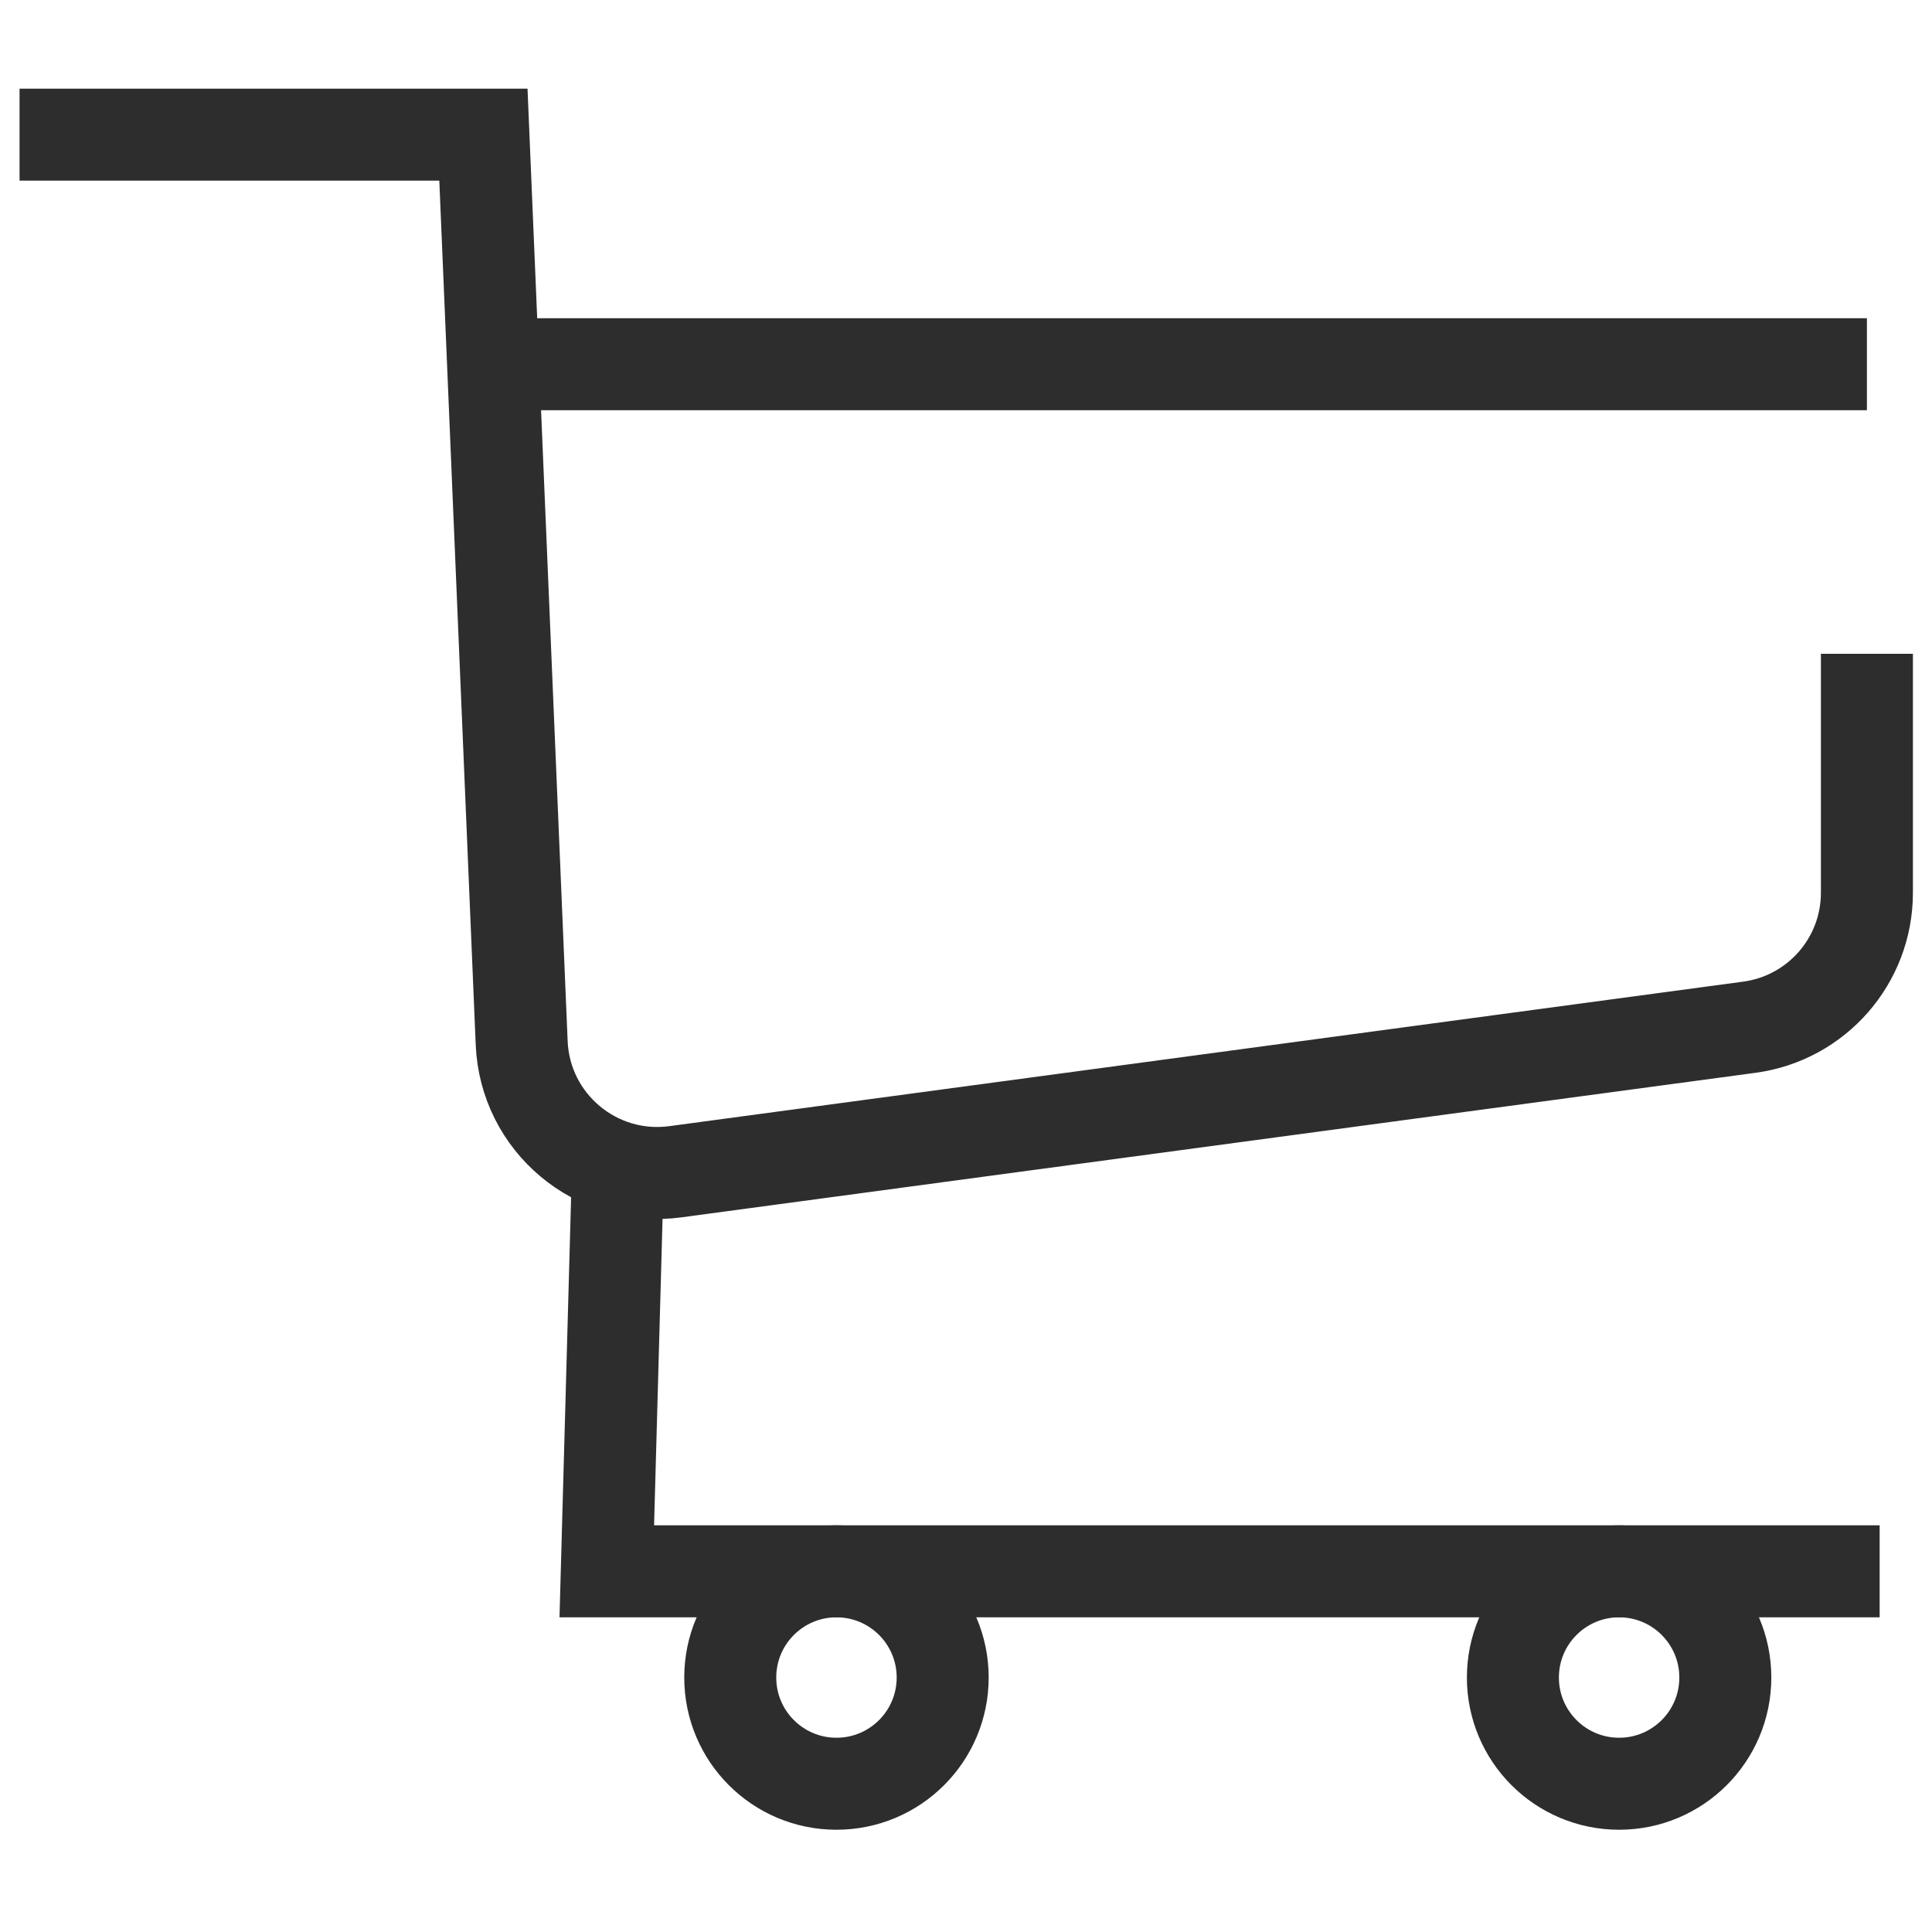
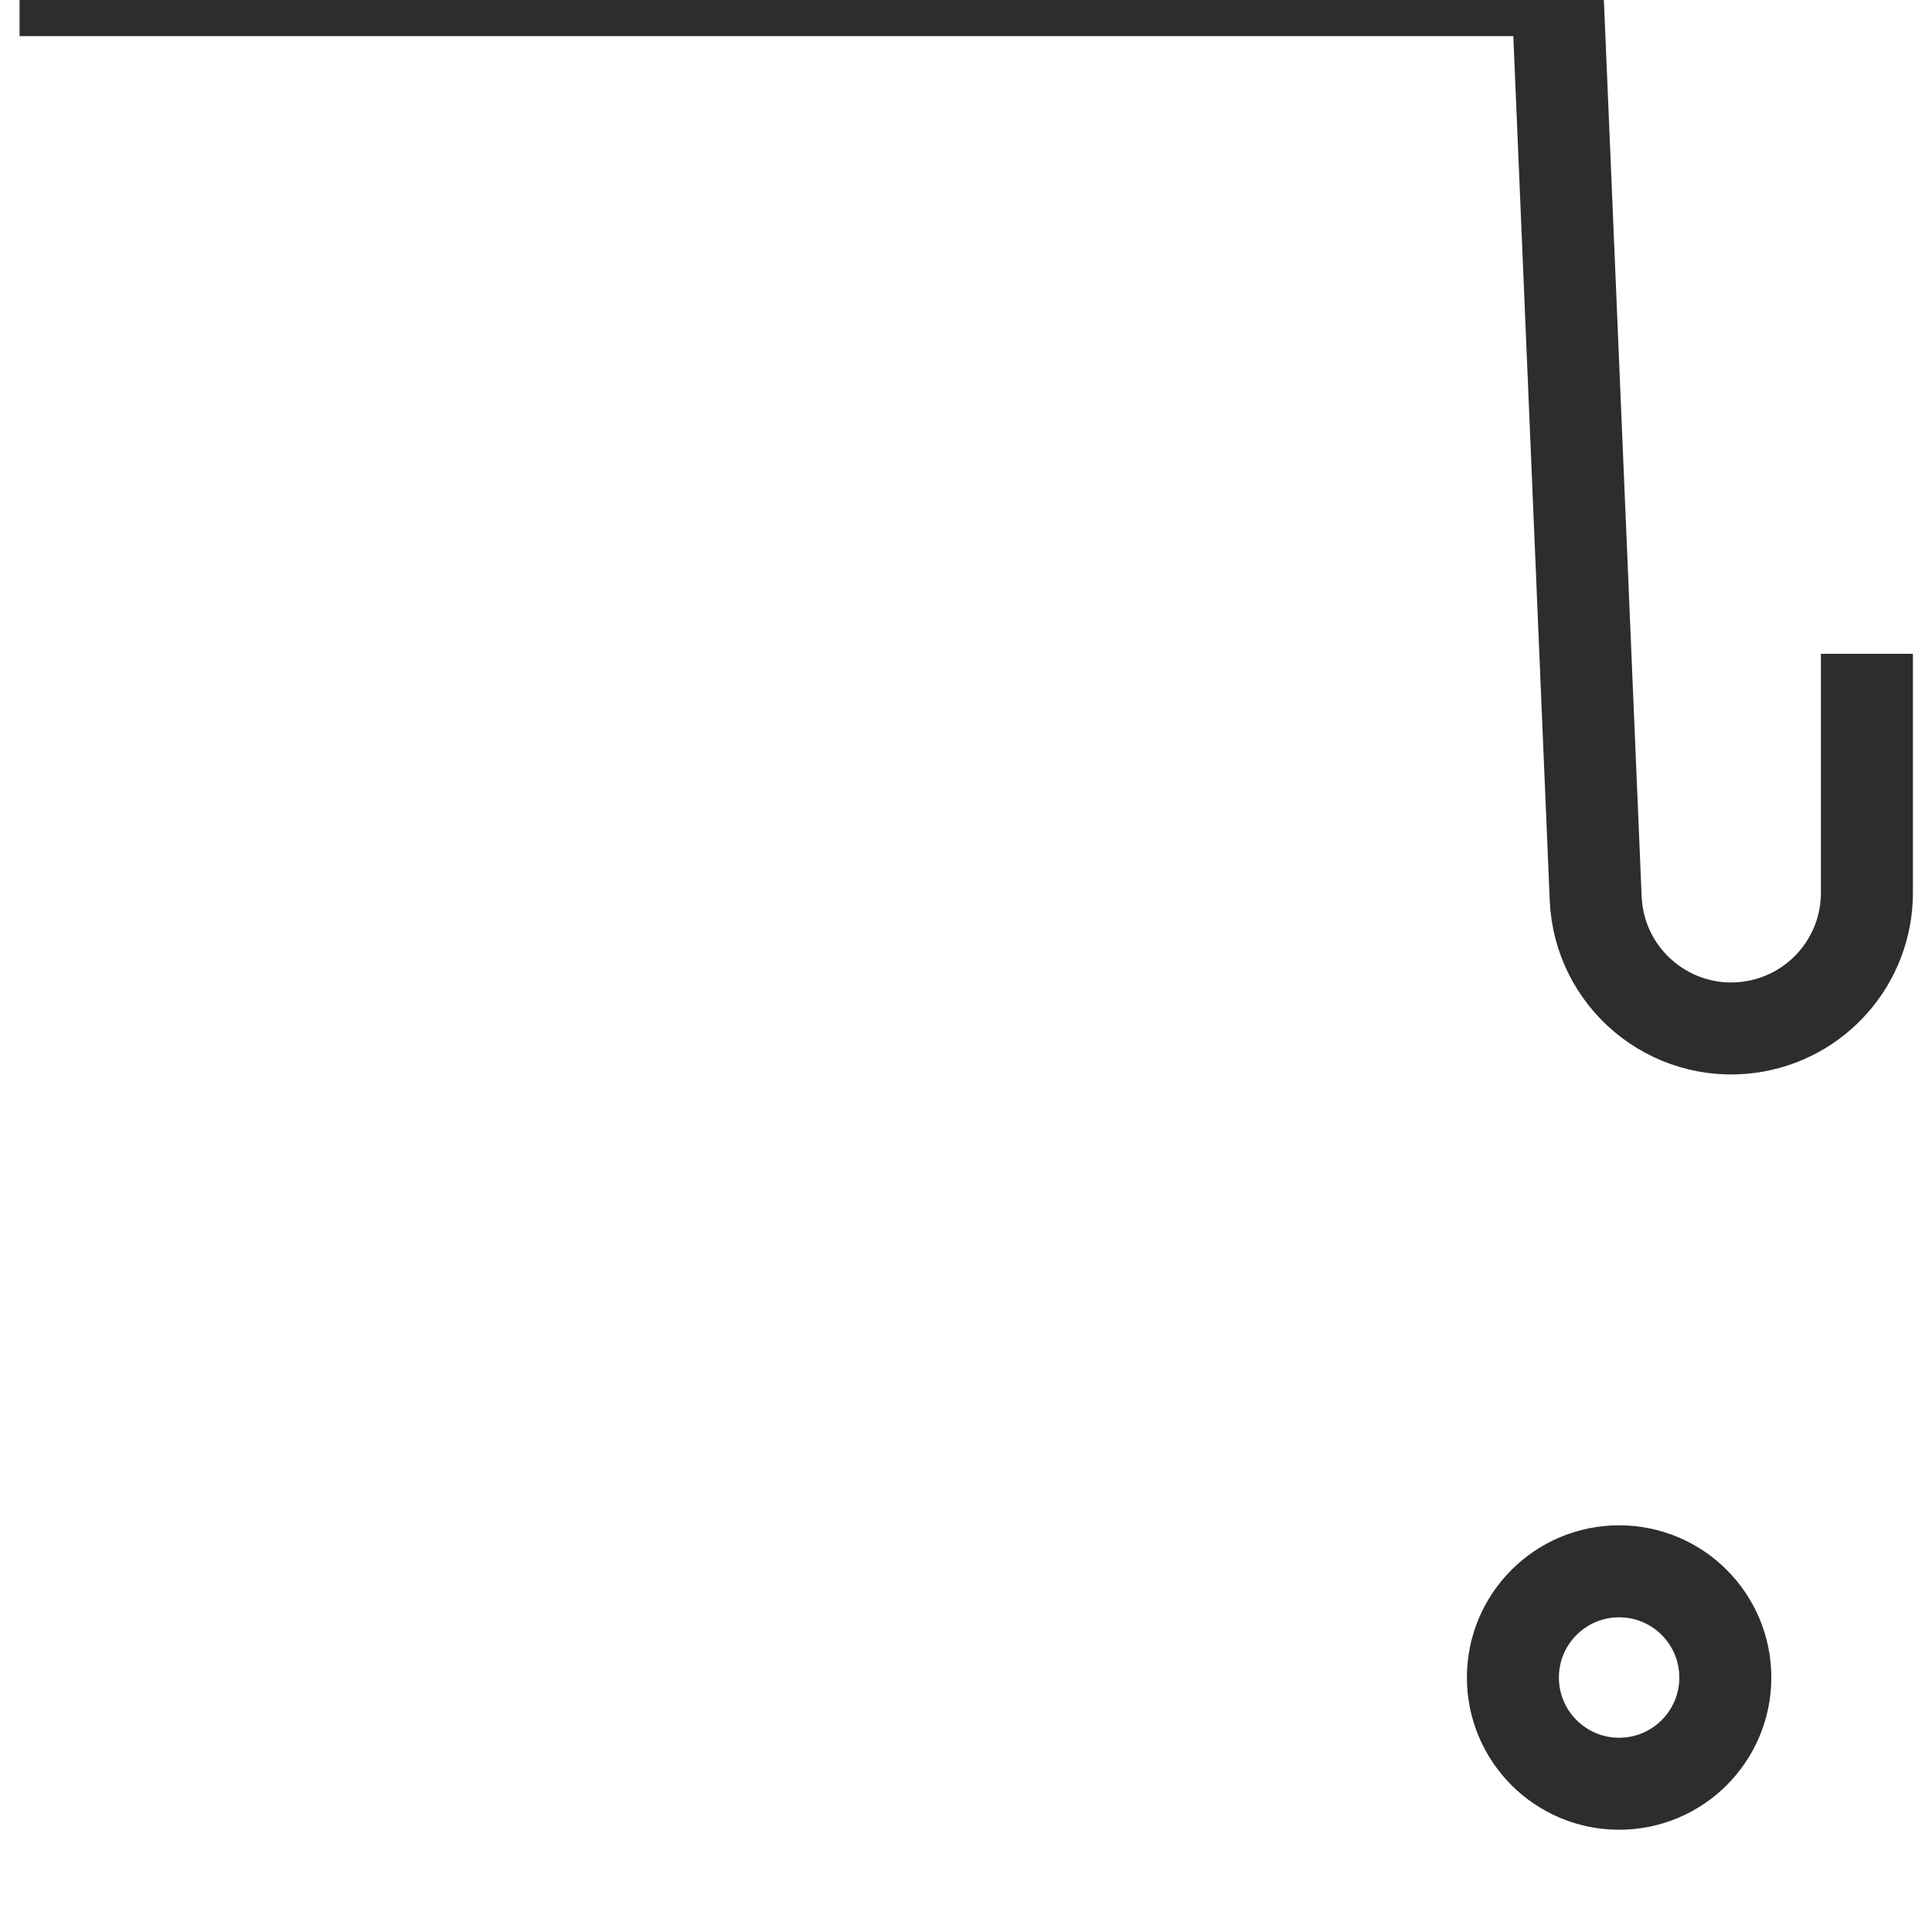
<svg xmlns="http://www.w3.org/2000/svg" id="Layer_1" viewBox="0 0 42 42">
-   <polyline points="40.862 34.159 13.191 34.159 13.434 25.373" fill="none" stroke="#2d2d2d" stroke-miterlimit="10" stroke-width="2" />
-   <circle cx="18.184" cy="36.468" r="2.309" fill="none" stroke="#2d2d2d" stroke-miterlimit="10" stroke-width="2" />
  <circle cx="35.198" cy="36.468" r="2.309" fill="none" stroke="#2d2d2d" stroke-miterlimit="10" stroke-width="2" />
-   <path d="M40.585,14.213v5.195c0,1.477-1.092,2.726-2.556,2.923l-23.348,3.142c-1.72.231-3.267-1.065-3.34-2.799l-.832-19.747H.425" fill="none" stroke="#2d2d2d" stroke-miterlimit="10" stroke-width="2" />
-   <line x1="10.509" y1="7.918" x2="40.585" y2="7.918" fill="none" stroke="#2d2d2d" stroke-miterlimit="10" stroke-width="2" />
+   <path d="M40.585,14.213v5.195c0,1.477-1.092,2.726-2.556,2.923c-1.72.231-3.267-1.065-3.34-2.799l-.832-19.747H.425" fill="none" stroke="#2d2d2d" stroke-miterlimit="10" stroke-width="2" />
</svg>